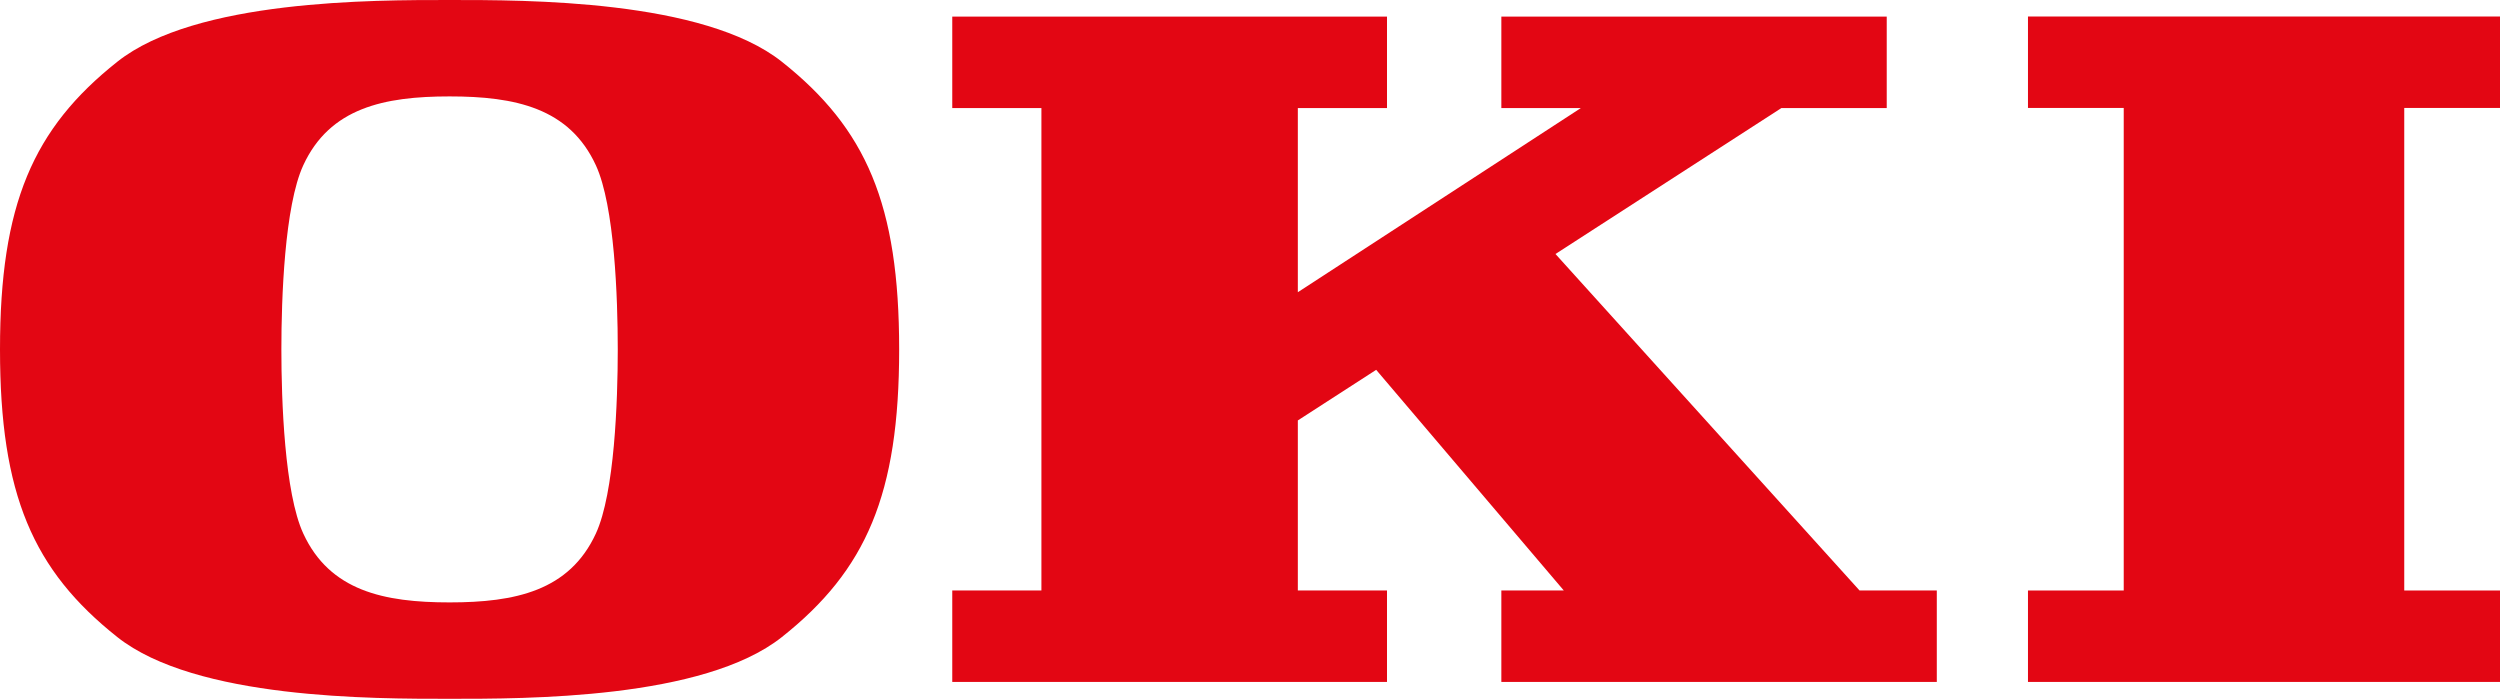
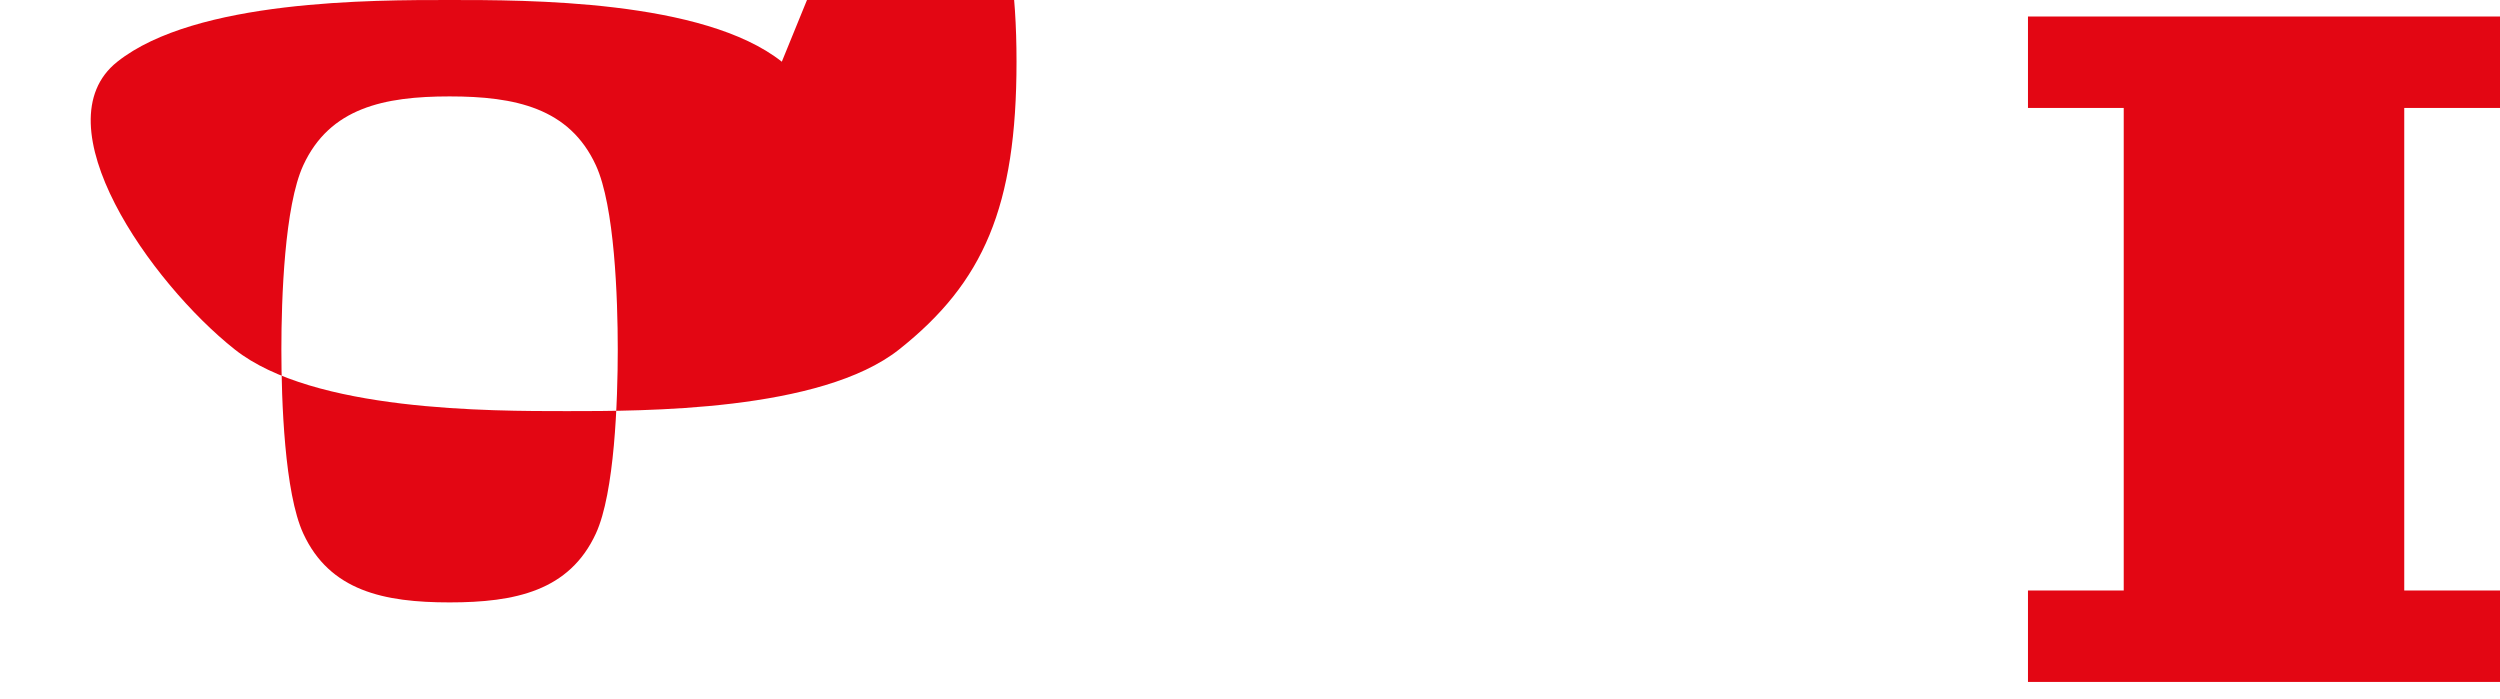
<svg xmlns="http://www.w3.org/2000/svg" id="Layer_1" version="1.1" viewBox="0 0 283.457 79.232">
-   <polygon points="157.262 77.319 157.262 66.952 147.152 66.952 147.152 47.67 156.035 41.932 177.309 66.952 170.227 66.952 170.227 77.319 219.6 77.319 219.6 66.952 210.842 66.952 176.364 28.799 201.977 12.253 213.923 12.253 213.923 1.886 170.227 1.886 170.227 12.253 179.24 12.253 147.152 33.133 147.152 12.253 157.262 12.253 157.262 1.886 107.97 1.886 107.97 12.253 118.078 12.253 118.078 66.952 107.97 66.952 107.97 77.319 157.262 77.319" fill="#e30613" />
  <polygon points="283.457 77.319 283.457 66.952 272.6 66.952 272.6 12.239 283.457 12.239 283.457 1.872 229.937 1.872 229.937 12.239 240.794 12.239 240.794 66.952 229.937 66.952 229.937 77.319 283.457 77.319" fill="#e30613" />
-   <path d="M88.644,6.997C79.756-.05,59.65,0,50.975,0S22.194-.05,13.306,6.997C3.738,14.582,0,23.159,0,39.616s3.738,25.035,13.306,32.62c8.889,7.046,28.992,6.996,37.669,6.996s28.781.05,37.669-6.996c9.567-7.585,13.305-16.163,13.305-32.62s-3.737-25.034-13.305-32.619ZM67.561,60.494c-3.001,6.505-9.143,7.808-16.587,7.808s-13.585-1.303-16.587-7.808c-2.127-4.611-2.484-15.07-2.484-20.878s.357-16.267,2.484-20.877c3.002-6.506,9.144-7.808,16.587-7.808s13.586,1.302,16.587,7.808c2.128,4.61,2.483,15.07,2.483,20.877s-.355,16.267-2.483,20.878Z" fill="#e30613" />
+   <path d="M88.644,6.997C79.756-.05,59.65,0,50.975,0S22.194-.05,13.306,6.997s3.738,25.035,13.306,32.62c8.889,7.046,28.992,6.996,37.669,6.996s28.781.05,37.669-6.996c9.567-7.585,13.305-16.163,13.305-32.62s-3.737-25.034-13.305-32.619ZM67.561,60.494c-3.001,6.505-9.143,7.808-16.587,7.808s-13.585-1.303-16.587-7.808c-2.127-4.611-2.484-15.07-2.484-20.878s.357-16.267,2.484-20.877c3.002-6.506,9.144-7.808,16.587-7.808s13.586,1.302,16.587,7.808c2.128,4.61,2.483,15.07,2.483,20.877s-.355,16.267-2.483,20.878Z" fill="#e30613" />
</svg>